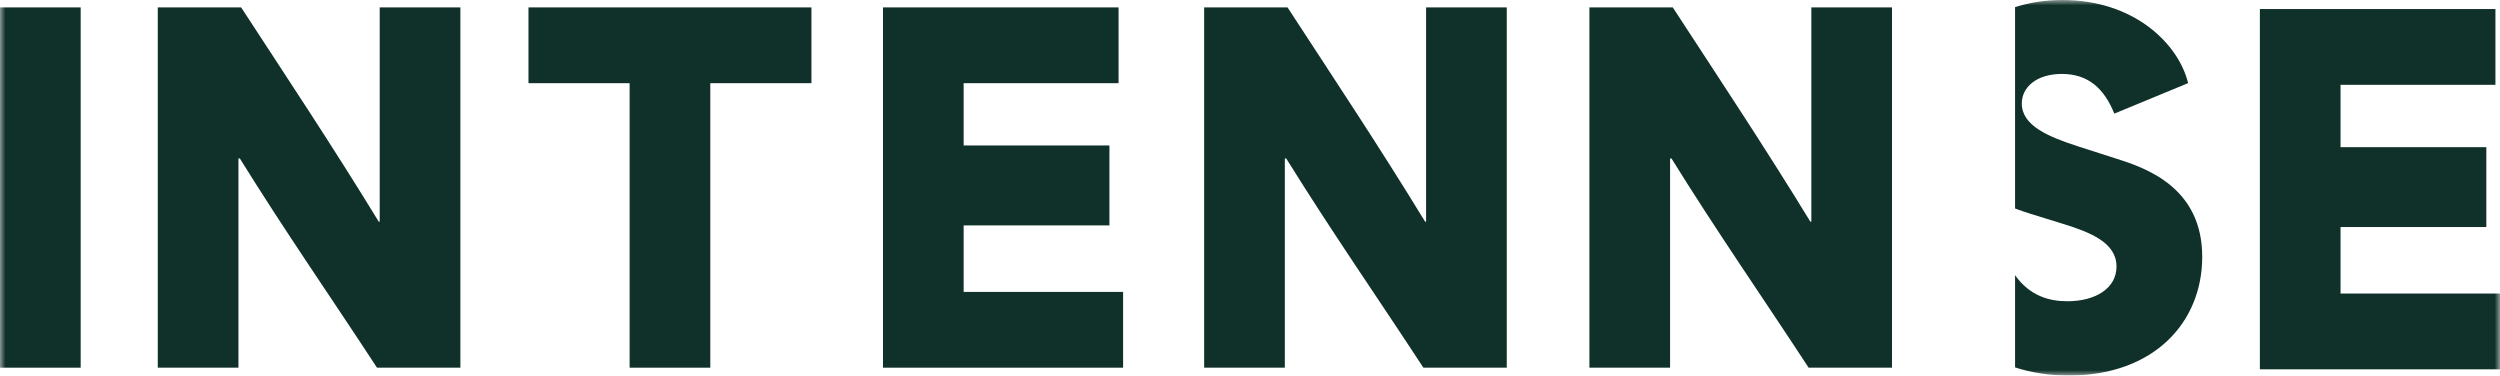
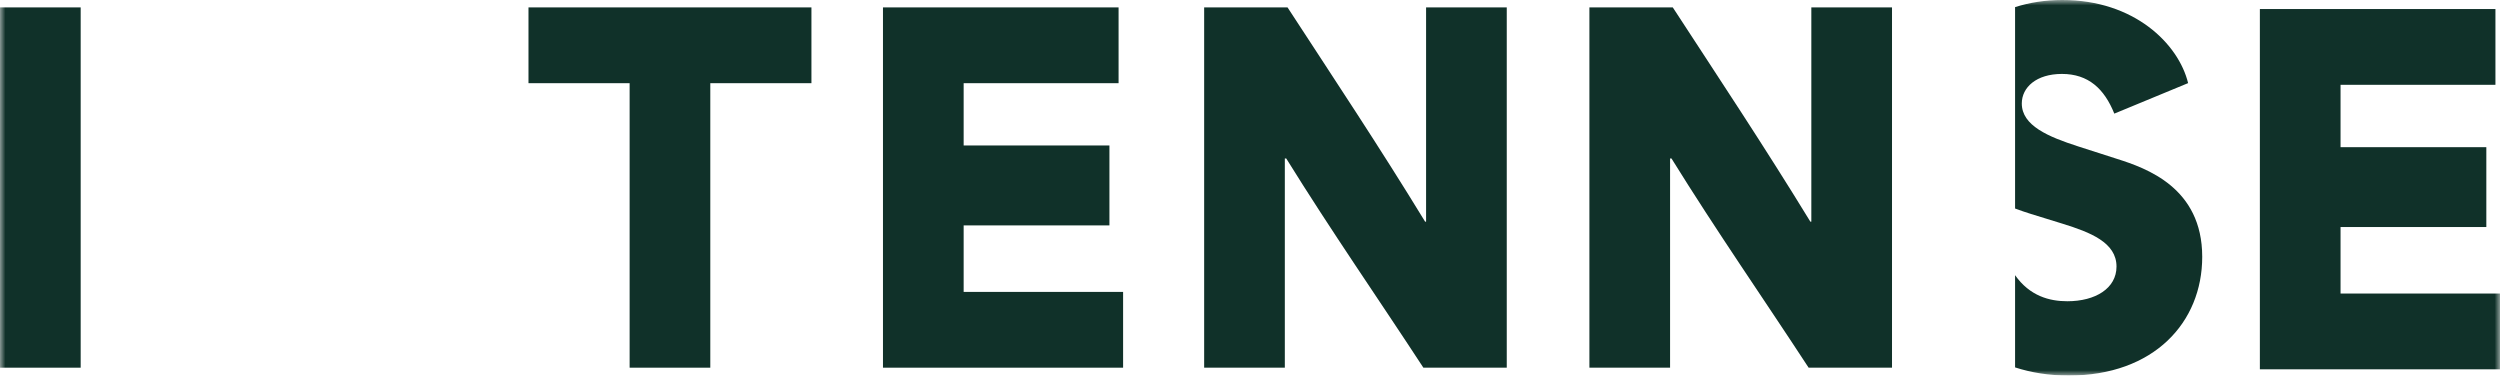
<svg xmlns="http://www.w3.org/2000/svg" width="233" height="35" viewBox="0 0 233 35" fill="none">
  <g clip-path="url(#clip0_632_427)">
    <mask id="mask0_632_427" style="mask-type:luminance" maskUnits="userSpaceOnUse" x="0" y="0" width="233" height="35">
      <path d="M233 0H0V35H233V0Z" fill="white" />
    </mask>
    <g mask="url(#mask0_632_427)">
      <path d="M7.519 0.69H0V34.268H7.519V0.69Z" fill="#103129" />
    </g>
    <mask id="mask1_632_427" style="mask-type:luminance" maskUnits="userSpaceOnUse" x="0" y="0" width="233" height="35">
      <path d="M233 0H0V35H233V0Z" fill="white" />
    </mask>
    <g mask="url(#mask1_632_427)">
-       <path d="M14.704 0.69H22.475C26.766 7.276 31.016 13.648 35.3 20.662H35.388V0.69H42.907V34.268H35.136C30.886 27.765 26.602 21.614 22.352 14.766H22.223V34.268H14.704V0.69Z" fill="#103129" />
-     </g>
+       </g>
    <mask id="mask2_632_427" style="mask-type:luminance" maskUnits="userSpaceOnUse" x="0" y="0" width="233" height="35">
      <path d="M233 0H0V35H233V0Z" fill="white" />
    </mask>
    <g mask="url(#mask2_632_427)">
      <path d="M49.255 7.753V0.69H75.626V7.753H66.2V34.268H58.681V7.753H49.255Z" fill="#103129" />
    </g>
    <mask id="mask3_632_427" style="mask-type:luminance" maskUnits="userSpaceOnUse" x="0" y="0" width="233" height="35">
      <path d="M233 0H0V35H233V0Z" fill="white" />
    </mask>
    <g mask="url(#mask3_632_427)">
      <path d="M82.293 0.69H104.251V7.753H89.812V13.558H103.399V21.007H89.812V27.206H104.673V34.268H82.293V0.69Z" fill="#103129" />
    </g>
    <mask id="mask4_632_427" style="mask-type:luminance" maskUnits="userSpaceOnUse" x="0" y="0" width="233" height="35">
      <path d="M233 0H0V35H233V0Z" fill="white" />
    </mask>
    <g mask="url(#mask4_632_427)">
      <path d="M112.227 0.69H119.998C124.288 7.276 128.538 13.648 132.822 20.662H132.911V0.69H140.43V34.268H132.659C128.409 27.765 124.125 21.614 119.875 14.766H119.746V34.268H112.227V0.69Z" fill="#103129" />
    </g>
    <mask id="mask5_632_427" style="mask-type:luminance" maskUnits="userSpaceOnUse" x="0" y="0" width="233" height="35">
      <path d="M233 0H0V35H233V0Z" fill="white" />
    </mask>
    <g mask="url(#mask5_632_427)">
      <path d="M148.132 0.69H155.903C160.194 7.276 164.437 13.648 168.727 20.662H168.816V0.69H176.335V34.268H168.564C164.314 27.765 160.03 21.614 155.78 14.766H155.651V34.268H148.132V0.69Z" fill="#103129" />
    </g>
    <mask id="mask6_632_427" style="mask-type:luminance" maskUnits="userSpaceOnUse" x="0" y="0" width="233" height="35">
      <path d="M233 0H0V35H233V0Z" fill="white" />
    </mask>
    <g mask="url(#mask6_632_427)">
      <path d="M197.306 14.808L193.696 13.648C190.89 12.744 188.431 11.708 188.431 9.644C188.431 8.139 189.793 6.89 192.17 6.89C194.636 6.89 196.121 8.27 197.054 10.59L203.932 7.746C203.04 4.087 198.92 0 192.211 0C190.631 0 189.153 0.235 187.805 0.663V19.433C188.322 19.626 188.826 19.799 189.276 19.937L192.204 20.841C194.84 21.656 197.258 22.608 197.258 24.845C197.258 26.868 195.303 28.076 192.674 28.076C191.026 28.076 189.18 27.6 187.805 25.646V34.241C189.31 34.731 190.985 35 192.804 35C200.745 35 205.247 30.05 205.247 23.934C205.247 17.479 200.023 15.671 197.306 14.808Z" fill="#103129" />
    </g>
    <mask id="mask7_632_427" style="mask-type:luminance" maskUnits="userSpaceOnUse" x="0" y="0" width="233" height="35">
      <path d="M233 0H0V35H233V0Z" fill="white" />
    </mask>
    <g mask="url(#mask7_632_427)">
      <path d="M210.62 0.842H232.578V7.904H218.139V13.717H231.726V21.159H218.139V27.358H233V34.42H210.62V0.842Z" fill="#103129" />
    </g>
  </g>
  <defs>
    <clipPath id="clip0_632_427">
      <rect width="233" height="35" fill="white" />
    </clipPath>
  </defs>
</svg>